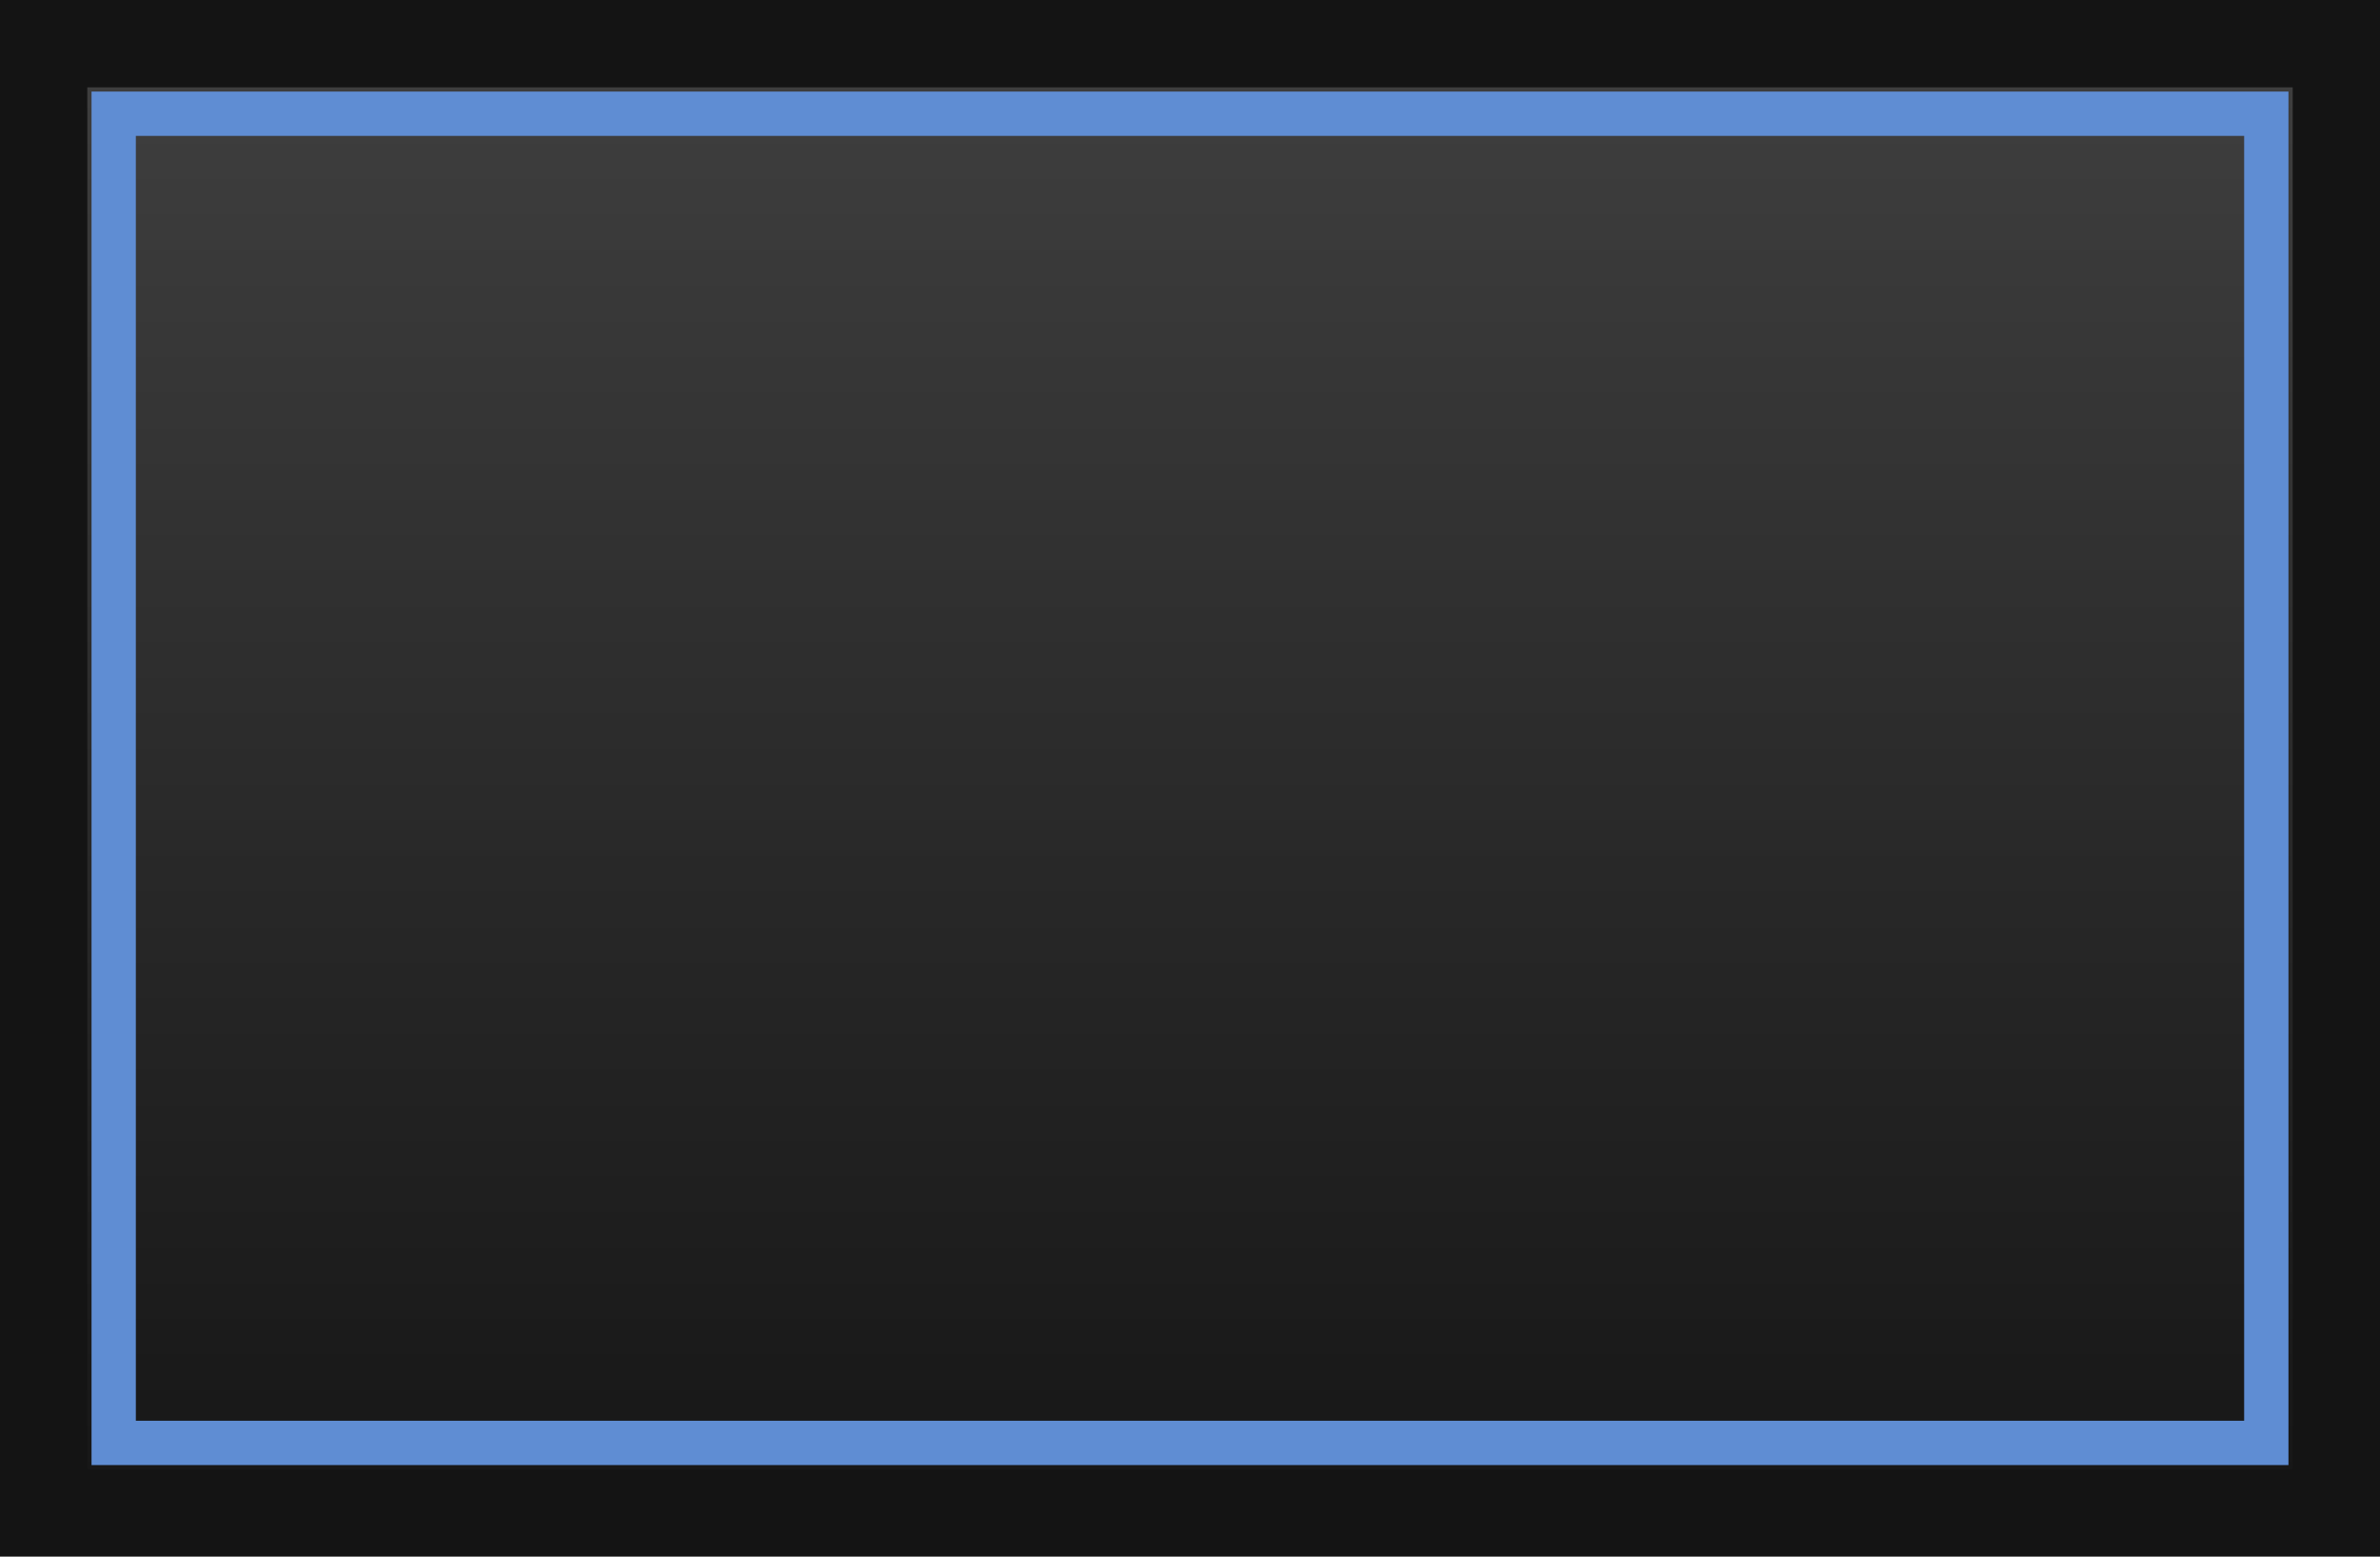
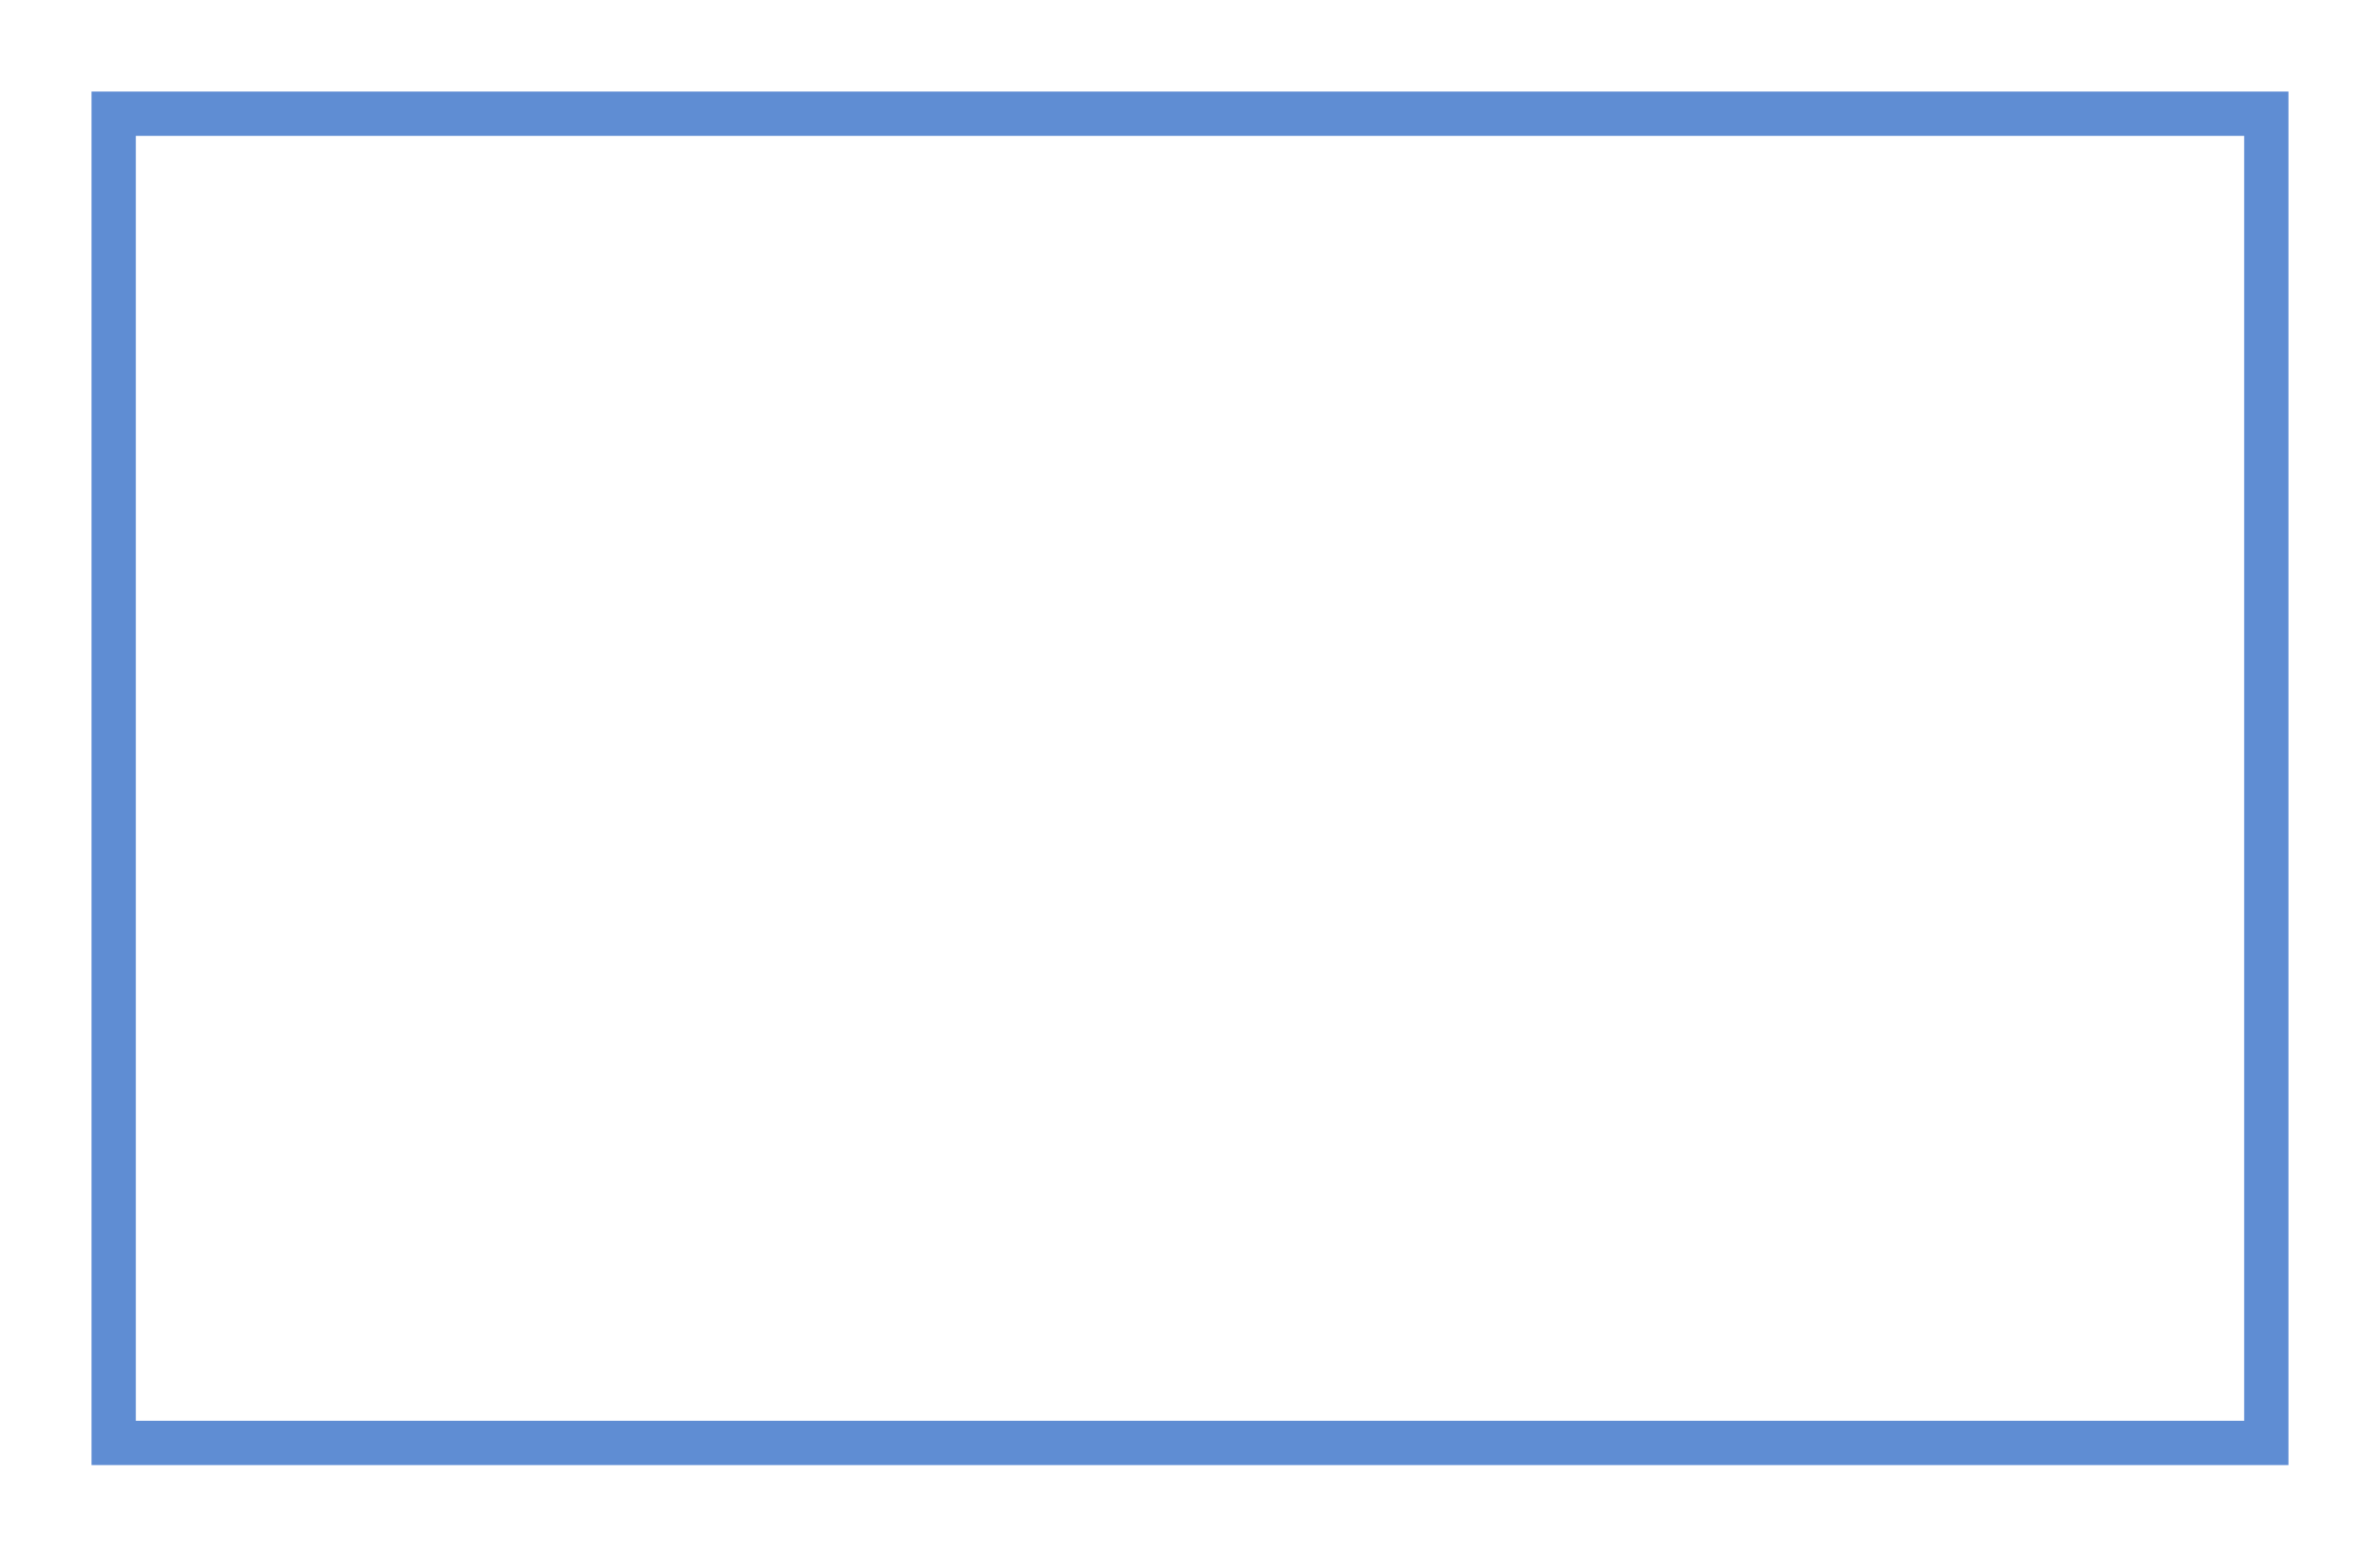
<svg xmlns="http://www.w3.org/2000/svg" xmlns:ns1="http://www.inkscape.org/namespaces/inkscape" xmlns:ns2="http://sodipodi.sourceforge.net/DTD/sodipodi-0.dtd" xmlns:xlink="http://www.w3.org/1999/xlink" id="svg2" version="1.1" ns1:version="0.92.3 (2405546, 2018-03-11)" width="26" height="17" ns2:docname="patch_hi.svg" ns1:export-filename="/home/olaf/src/cinelerra-gg/cin5/cinelerra-5.1/plugins/theme_neophyte/data/patch_hi.png" ns1:export-xdpi="96" ns1:export-ydpi="96">
  <defs id="defs6">
    <linearGradient ns1:collect="always" id="linearGradient3708">
      <stop style="stop-color:#000000;stop-opacity:1;" offset="0" id="stop3710" />
      <stop style="stop-color:#000000;stop-opacity:0;" offset="1" id="stop3712" />
    </linearGradient>
    <linearGradient ns1:collect="always" id="linearGradient3700">
      <stop style="stop-color:#ffffff;stop-opacity:1;" offset="0" id="stop3702" />
      <stop style="stop-color:#ffffff;stop-opacity:0;" offset="1" id="stop3704" />
    </linearGradient>
    <linearGradient ns1:collect="always" xlink:href="#linearGradient3700" id="linearGradient3706" x1="12" y1="24.066" x2="12" y2="-0.125" gradientUnits="userSpaceOnUse" gradientTransform="matrix(0.859,0,0,0.828,0.156,0.267)" />
    <linearGradient ns1:collect="always" xlink:href="#linearGradient3708" id="linearGradient3716" x1="12" y1="23" x2="12" y2="1" gradientUnits="userSpaceOnUse" gradientTransform="matrix(0.921,0,0,0.921,-0.553,-0.553)" />
    <linearGradient id="linearGradient1817">
      <stop id="stop1852" offset="0" style="stop-color:#404040;stop-opacity:1" />
      <stop id="stop1854" offset="1" style="stop-color:#151515;stop-opacity:1" />
    </linearGradient>
    <linearGradient ns1:collect="always" xlink:href="#linearGradient1817" id="linearGradient1811-3-1" x1="44.737" y1="1.008" x2="44.737" y2="18.729" gradientUnits="userSpaceOnUse" gradientTransform="matrix(0.963,0,0,0.944,-30.472,-0.747)" />
  </defs>
  <ns2:namedview pagecolor="#ffffff" bordercolor="#666666" borderopacity="1" objecttolerance="10" gridtolerance="10" guidetolerance="10" ns1:pageopacity="0" ns1:pageshadow="2" ns1:window-width="1280" ns1:window-height="773" id="namedview4" showgrid="false" ns1:zoom="9.816306" ns1:cx="-28.841401" ns1:cy="-11.884156" ns1:window-x="0" ns1:window-y="1" ns1:window-maximized="1" ns1:current-layer="layer2" ns1:showpageshadow="false" />
  <g ns1:groupmode="layer" id="layer1" ns1:label="Layer 1" ns2:insensitive="true" style="display:none">
    <rect y="-7.5614306e-09" x="-8.0876306e-10" height="17" width="26" id="rect3597" style="fill:#4d4d4d;fill-opacity:1;stroke:none" />
    <g id="g3925" transform="matrix(1.083,0,0,0.709,1.625,1.057)">
      <rect style="fill:url(#linearGradient3716);fill-opacity:1;stroke:none" id="rect3685" width="20.263" height="20.263" x="0.368" y="0.368" ry="1.453" />
      <path id="rect3687" d="m 2.356,1.095 c -0.751,0 -1.342,0.57 -1.342,1.293 v 6.338 c 2.372,1.496 5.581,2.406 9.123,2.406 3.88,0 7.351,-1.09 9.767,-2.846 V 2.388 c 0,-0.724 -0.591,-1.293 -1.342,-1.293 z" style="fill:url(#linearGradient3706);fill-opacity:1;stroke:none" ns1:connector-curvature="0" />
      <rect ry="1.453" y="0.368" x="0.368" height="20.263" width="20.263" id="rect2911" style="fill:none;stroke:#000000;stroke-width:0.737;stroke-linejoin:round;stroke-miterlimit:4;stroke-dasharray:none;stroke-opacity:1" />
    </g>
  </g>
  <g ns1:groupmode="layer" id="layer2" ns1:label="Layer 2">
-     <rect style="fill:url(#linearGradient1811-3-1);fill-opacity:1;stroke:#141414;stroke-width:0.954;stroke-opacity:1" id="rect3597-2-1" width="25.046" height="16.046" x="0.477" y="0.477" />
    <rect y="1.242" x="1.242" height="14.516" width="23.516" id="rect3597-5-7-9-4-8-9-4-29" style="fill:none;fill-opacity:1;stroke:#5f8dd3;stroke-width:0.484;stroke-miterlimit:4;stroke-dasharray:none;stroke-opacity:1" />
  </g>
</svg>